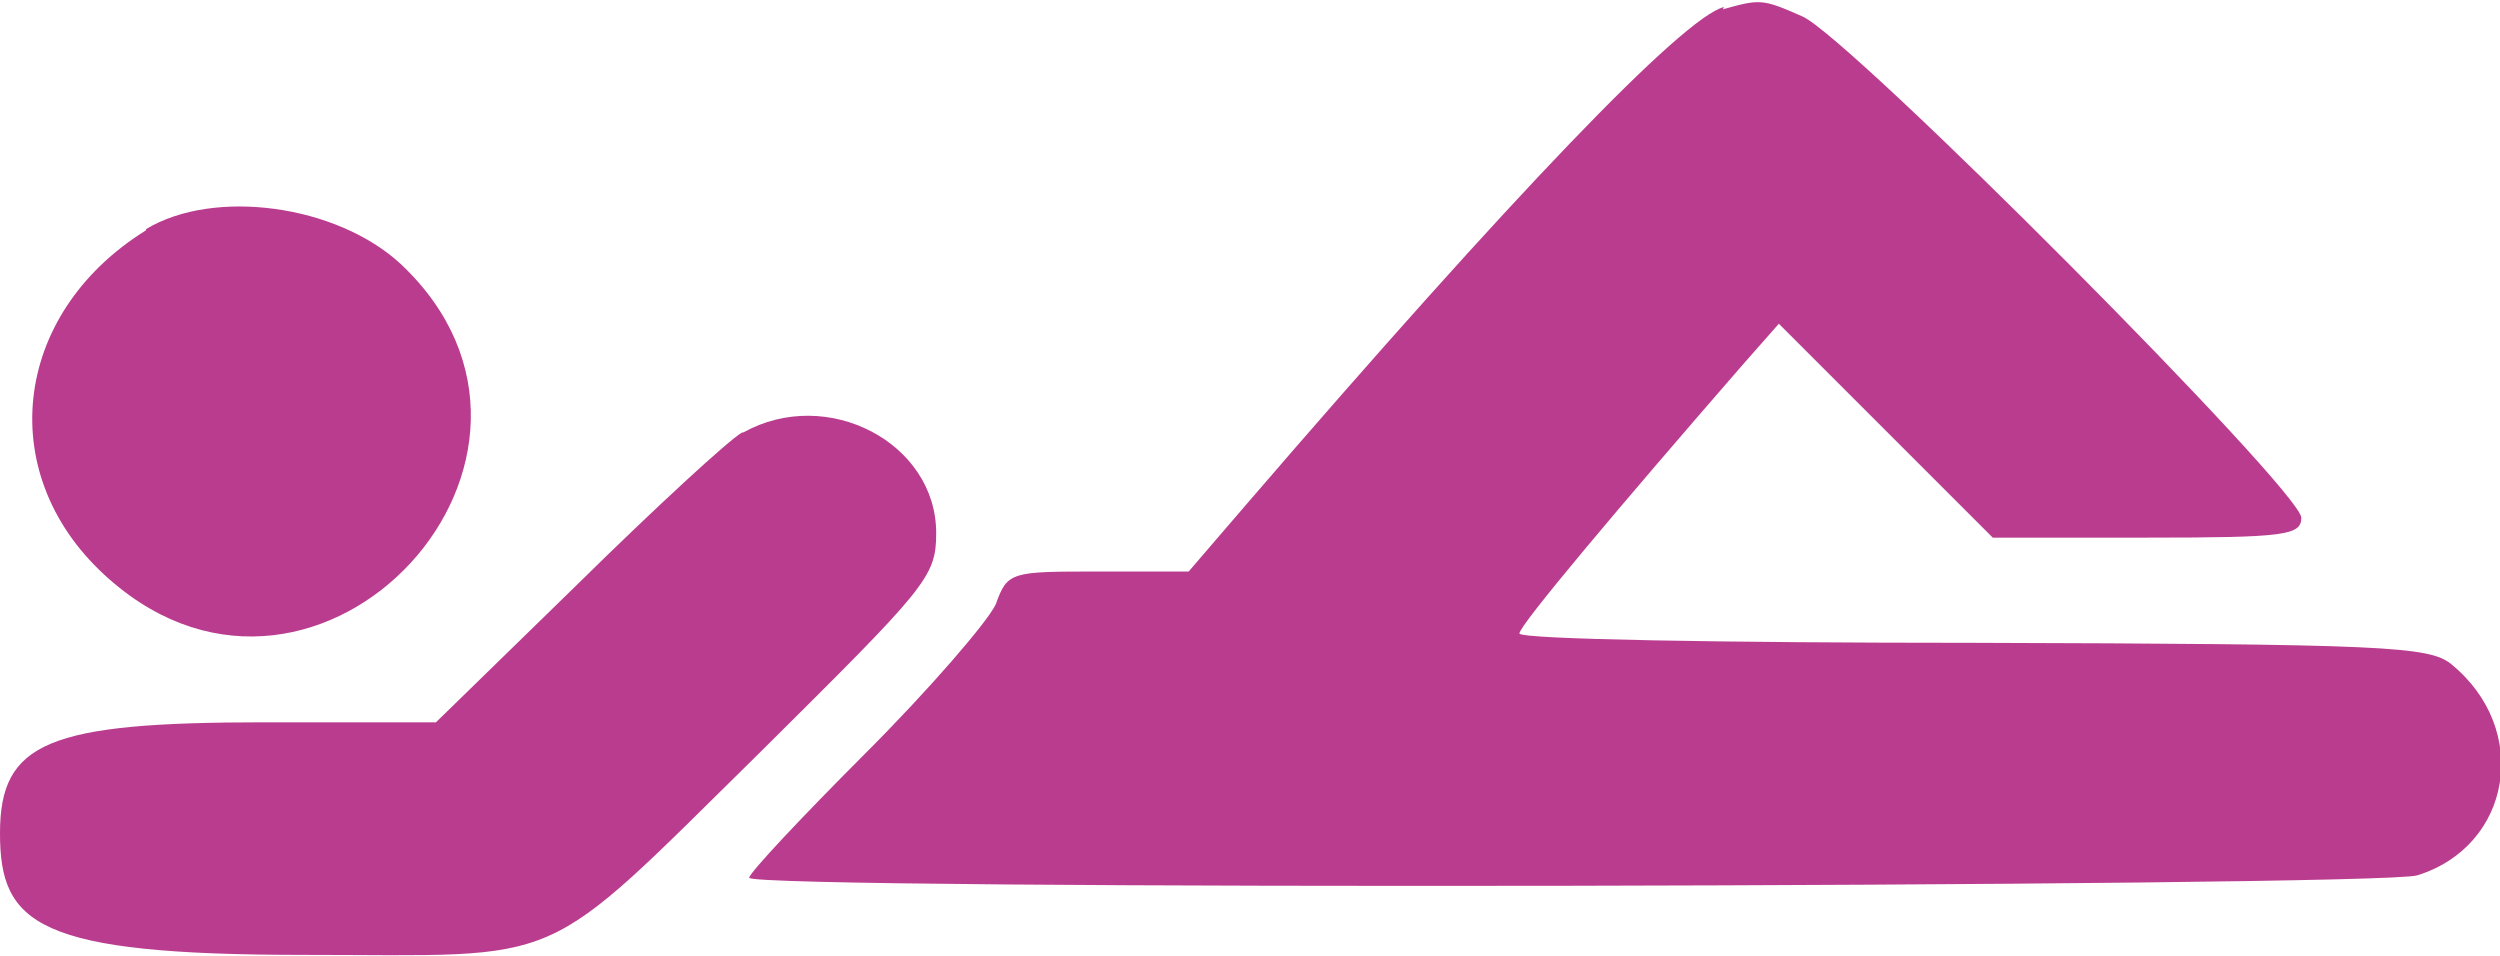
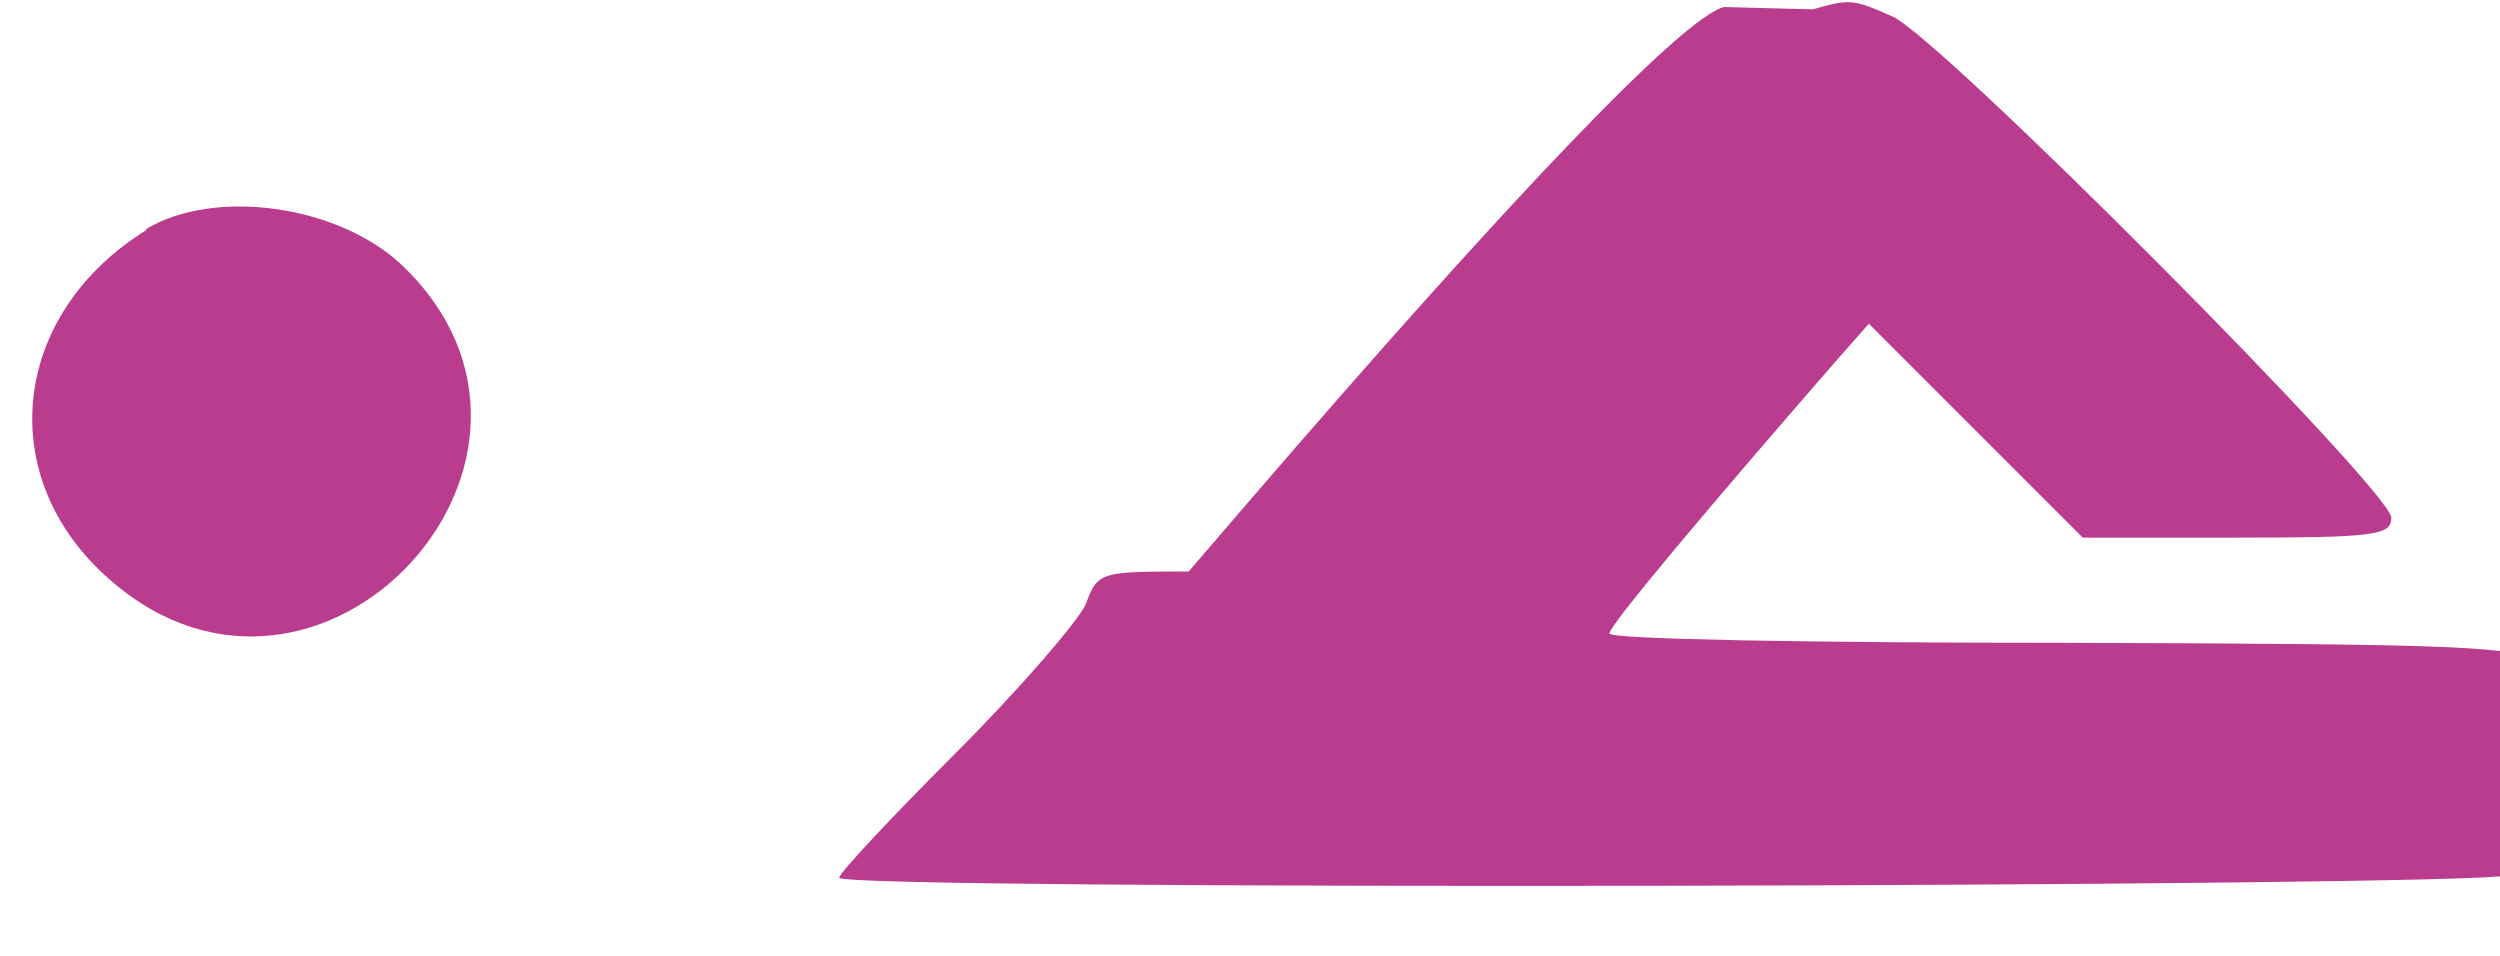
<svg xmlns="http://www.w3.org/2000/svg" data-name="Calque 1" viewBox="0 0 213.9 81.8">
-   <path fill="#ba3c8f" d="M147.5.6c-3.5.9-18 16-40.9 42.6l-4.9 5.7H94c-7.5 0-7.8 0-8.8 2.8-.7 1.5-5.7 7.3-11.2 12.8-5.4 5.4-9.9 10.2-9.9 10.6 0 1.1 139.2.8 142.7-.2 8.1-2.5 9.8-12.5 2.9-18.1-1.9-1.5-5.7-1.7-40.9-1.8-21.3 0-38.8-.3-38.8-.8 0-.7 8.5-10.8 19.2-23.1l3-3.4 9.1 9.1 9.2 9.2h13.2c11.8 0 13.2-.2 13.2-1.7 0-2.3-38.7-41.2-42.7-42.9-3.4-1.5-3.6-1.5-6.8-.6zm-135 19.1C.9 26.9-.6 40.9 9.4 49.6c18 15.8 42.3-10.6 24.9-27-5.5-5.1-16-6.5-21.8-3z" />
-   <path fill="#ba3c8f" d="M63.5 37c-1.1.6-7.5 6.5-14.1 13L37.3 61.8H22.6C4.1 61.8 0 63.5 0 71.3s3.2 10.4 26 10.4 19.9 1.5 39-17.3c14.3-14.2 15.1-15 15.1-18.8 0-7.7-9.3-12.6-16.5-8.6z" />
+   <path fill="#ba3c8f" d="M147.5.6c-3.5.9-18 16-40.9 42.6l-4.9 5.7c-7.5 0-7.8 0-8.8 2.8-.7 1.5-5.7 7.3-11.2 12.8-5.4 5.4-9.9 10.2-9.9 10.6 0 1.1 139.2.8 142.7-.2 8.1-2.5 9.8-12.5 2.9-18.1-1.9-1.5-5.7-1.7-40.9-1.8-21.3 0-38.8-.3-38.8-.8 0-.7 8.5-10.8 19.2-23.1l3-3.4 9.1 9.1 9.2 9.2h13.2c11.8 0 13.2-.2 13.2-1.7 0-2.3-38.7-41.2-42.7-42.9-3.4-1.5-3.6-1.5-6.8-.6zm-135 19.1C.9 26.9-.6 40.9 9.4 49.6c18 15.8 42.3-10.6 24.9-27-5.5-5.1-16-6.5-21.8-3z" />
</svg>